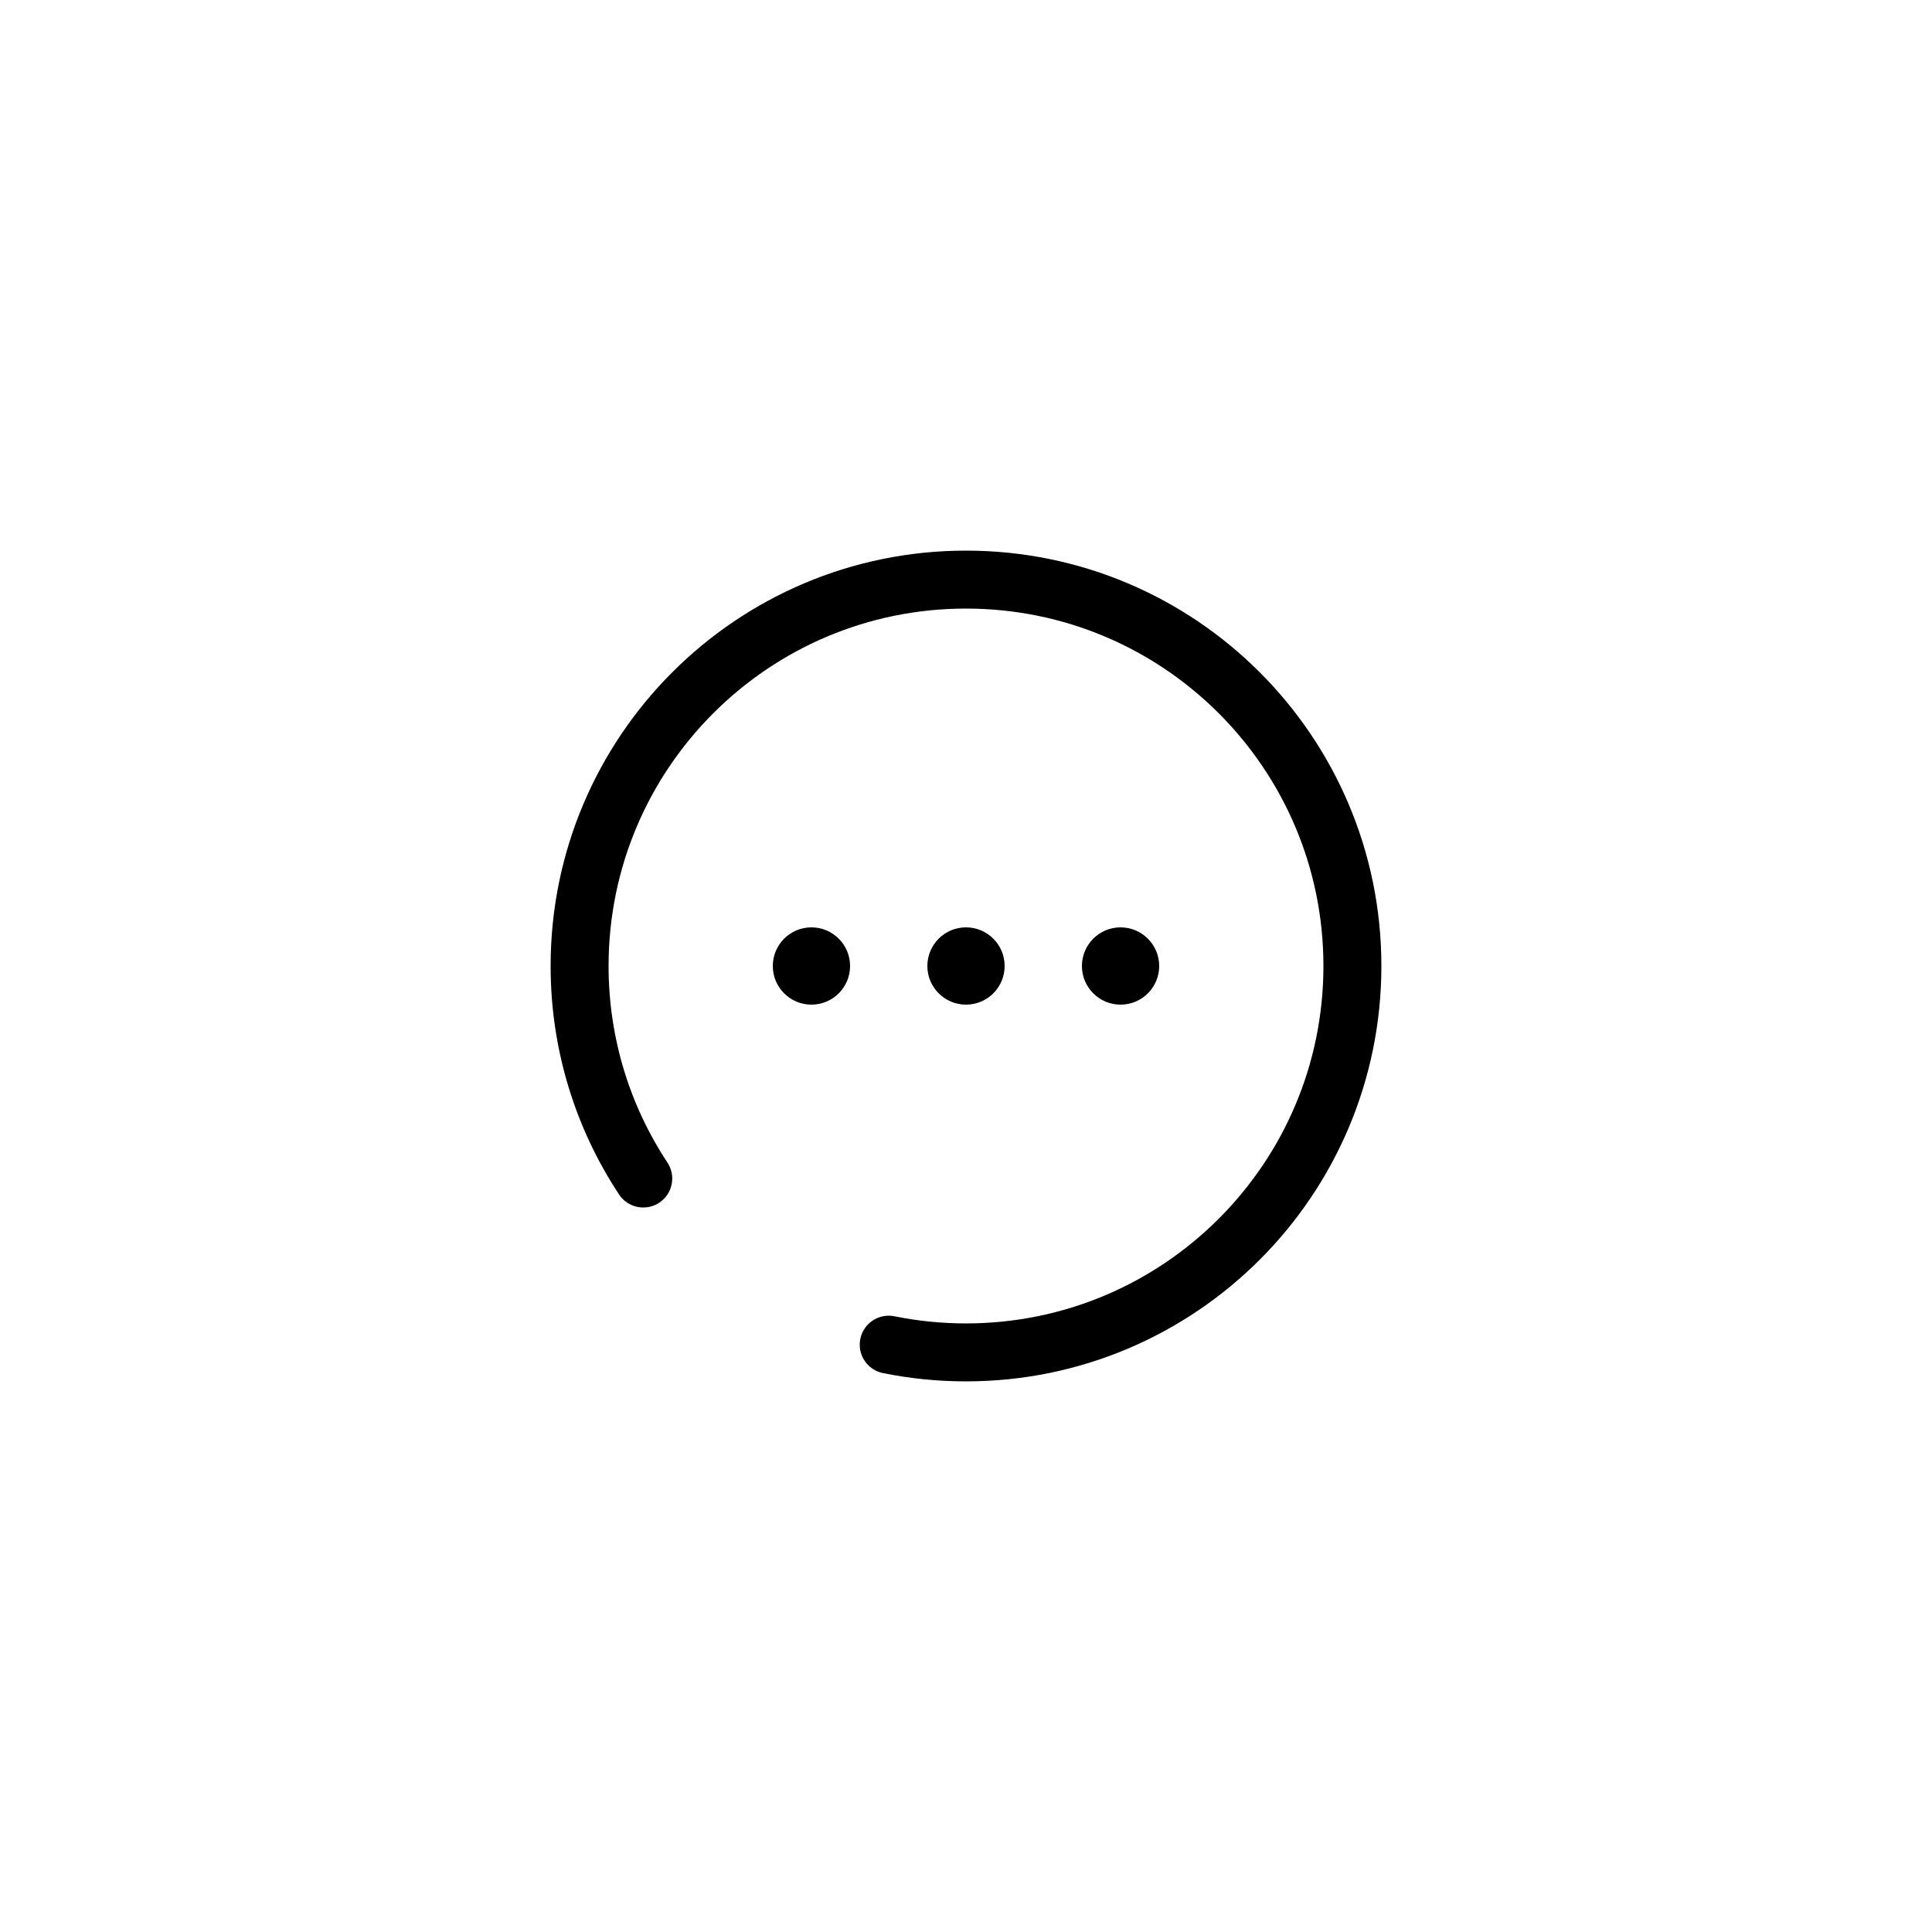
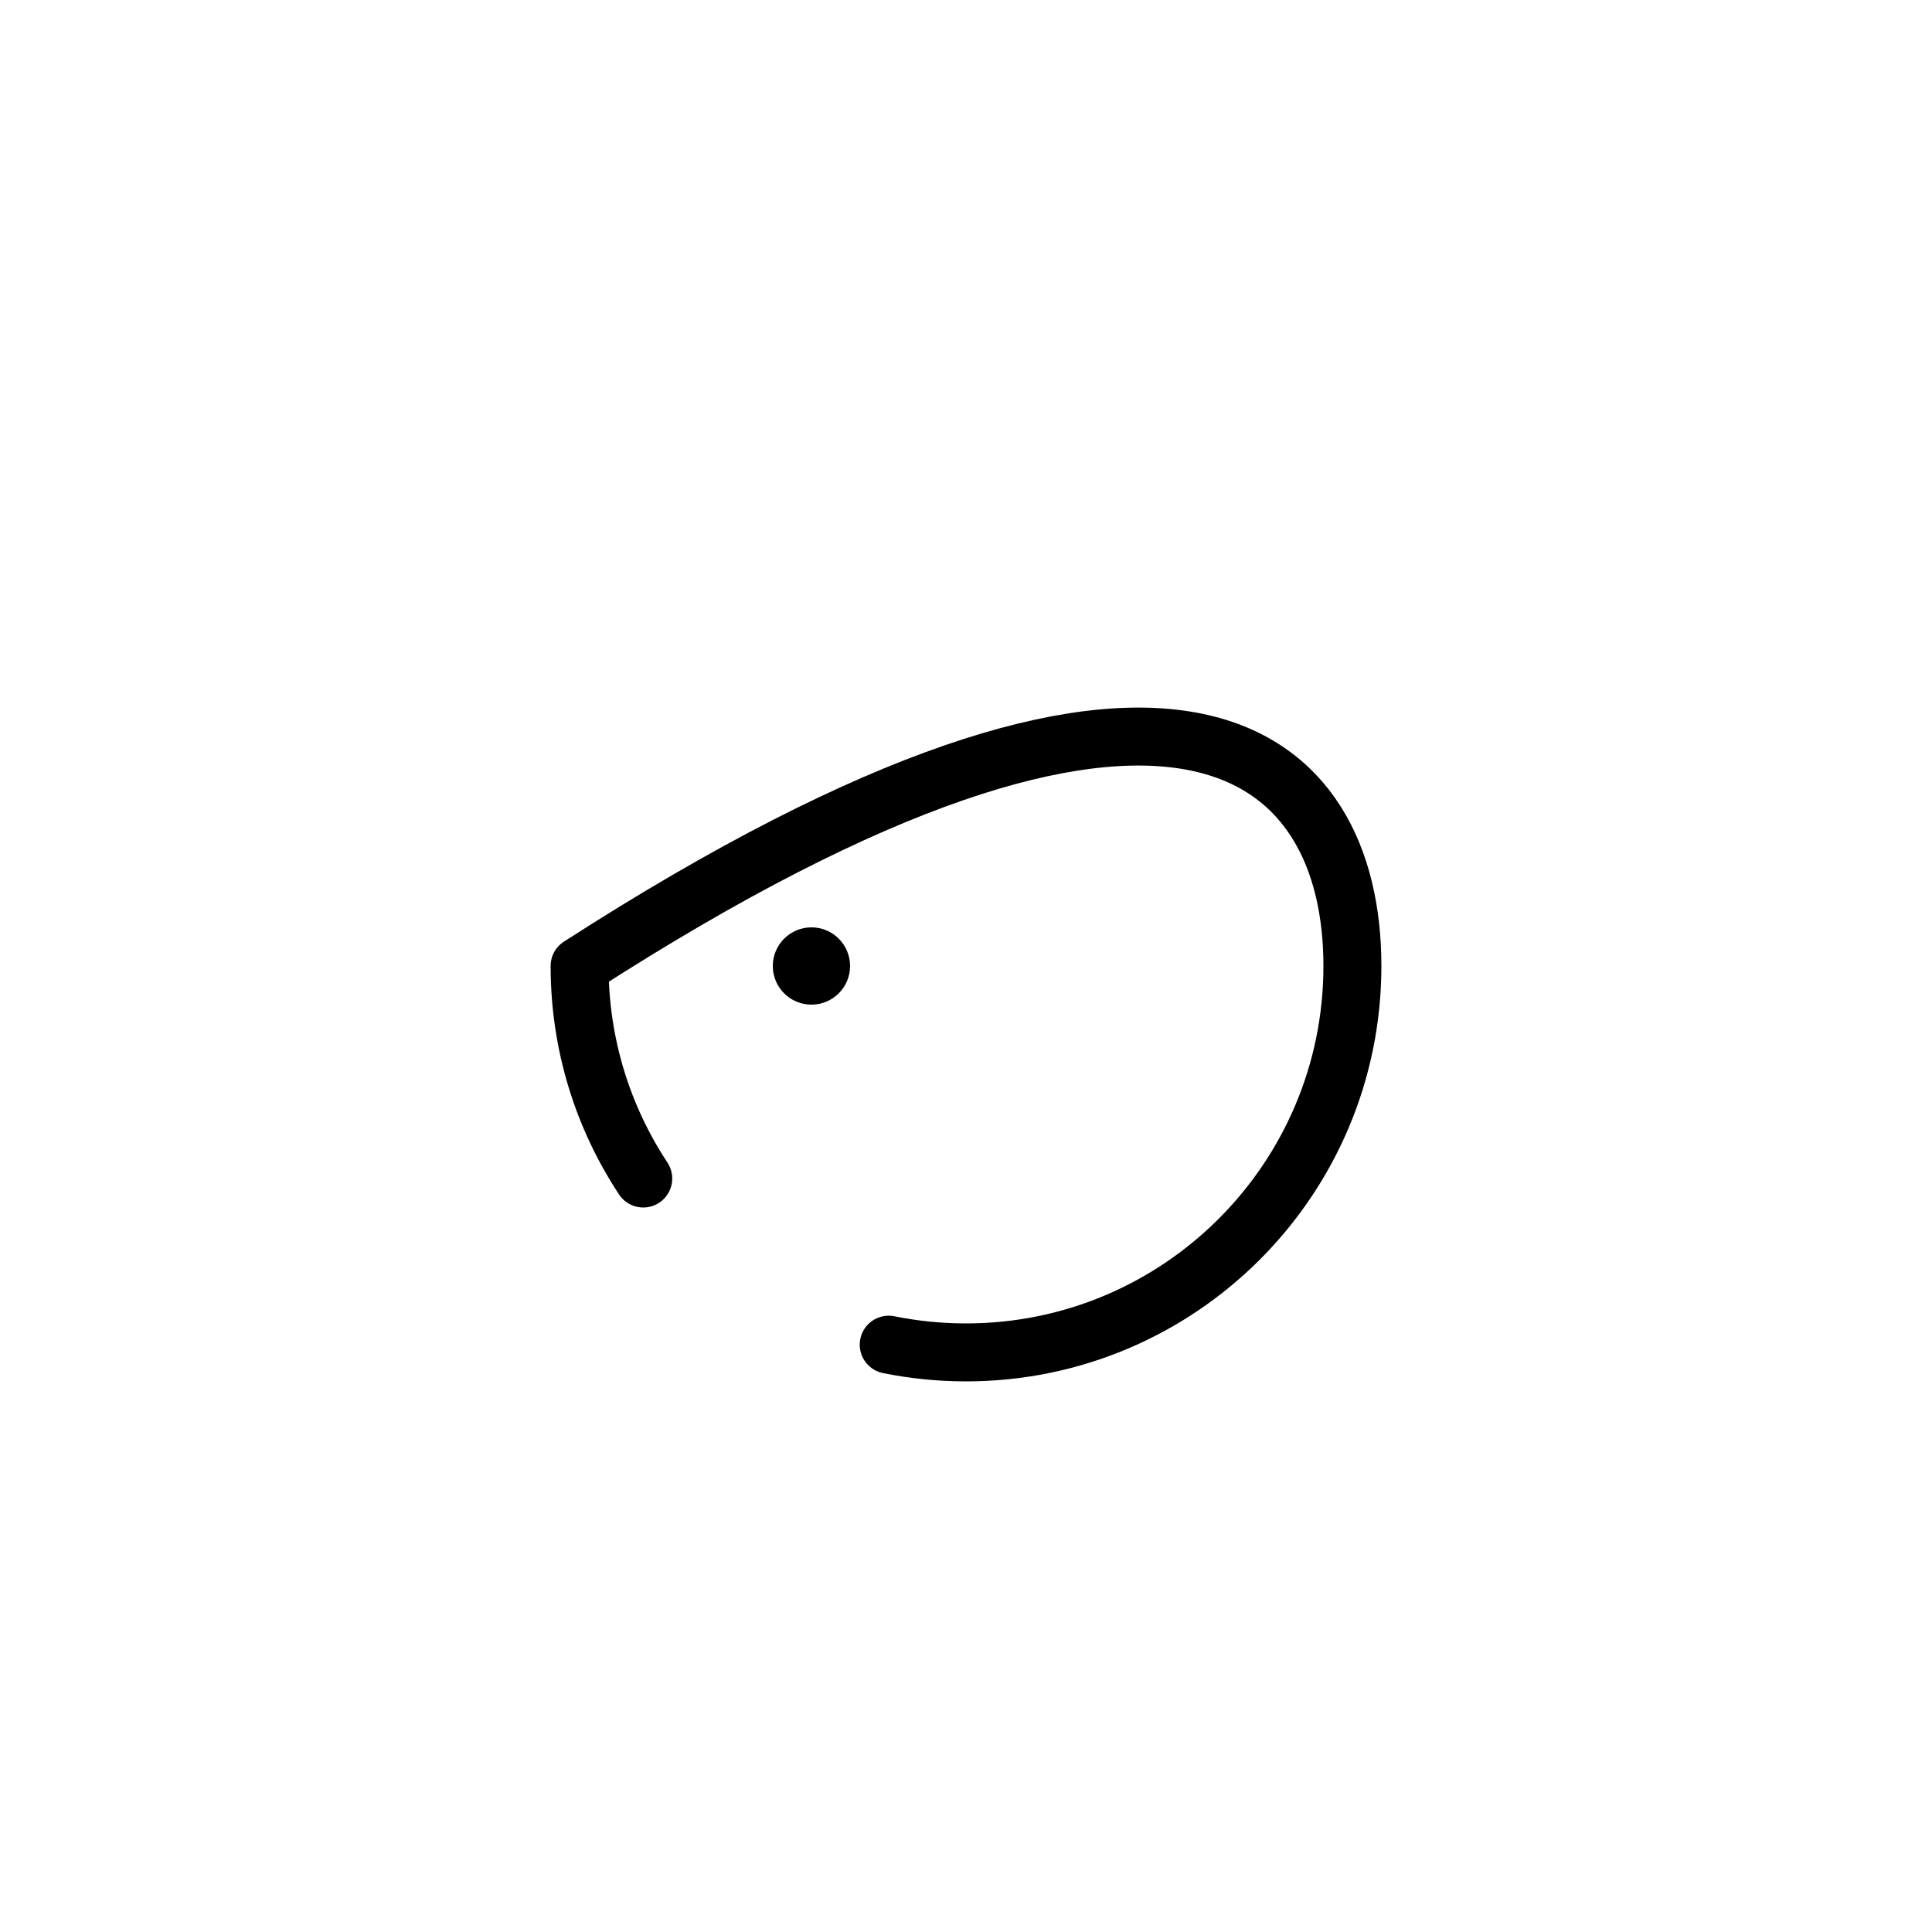
<svg xmlns="http://www.w3.org/2000/svg" width="50" height="50" viewBox="0 0 50 50" fill="none">
-   <path d="M16.647 30.5C15.606 28.922 15 27.032 15 25C15 19.477 19.477 15 25 15C30.523 15 35 19.477 35 25C35 30.523 30.523 35 25 35C24.315 35 23.646 34.931 23 34.8" stroke="black" stroke-width="1.5" stroke-linecap="round" stroke-linejoin="round" />
+   <path d="M16.647 30.5C15.606 28.922 15 27.032 15 25C30.523 15 35 19.477 35 25C35 30.523 30.523 35 25 35C24.315 35 23.646 34.931 23 34.8" stroke="black" stroke-width="1.5" stroke-linecap="round" stroke-linejoin="round" />
  <circle cx="21" cy="25" r="1" fill="black" />
-   <circle cx="25" cy="25" r="1" fill="black" />
-   <circle cx="29" cy="25" r="1" fill="black" />
</svg>